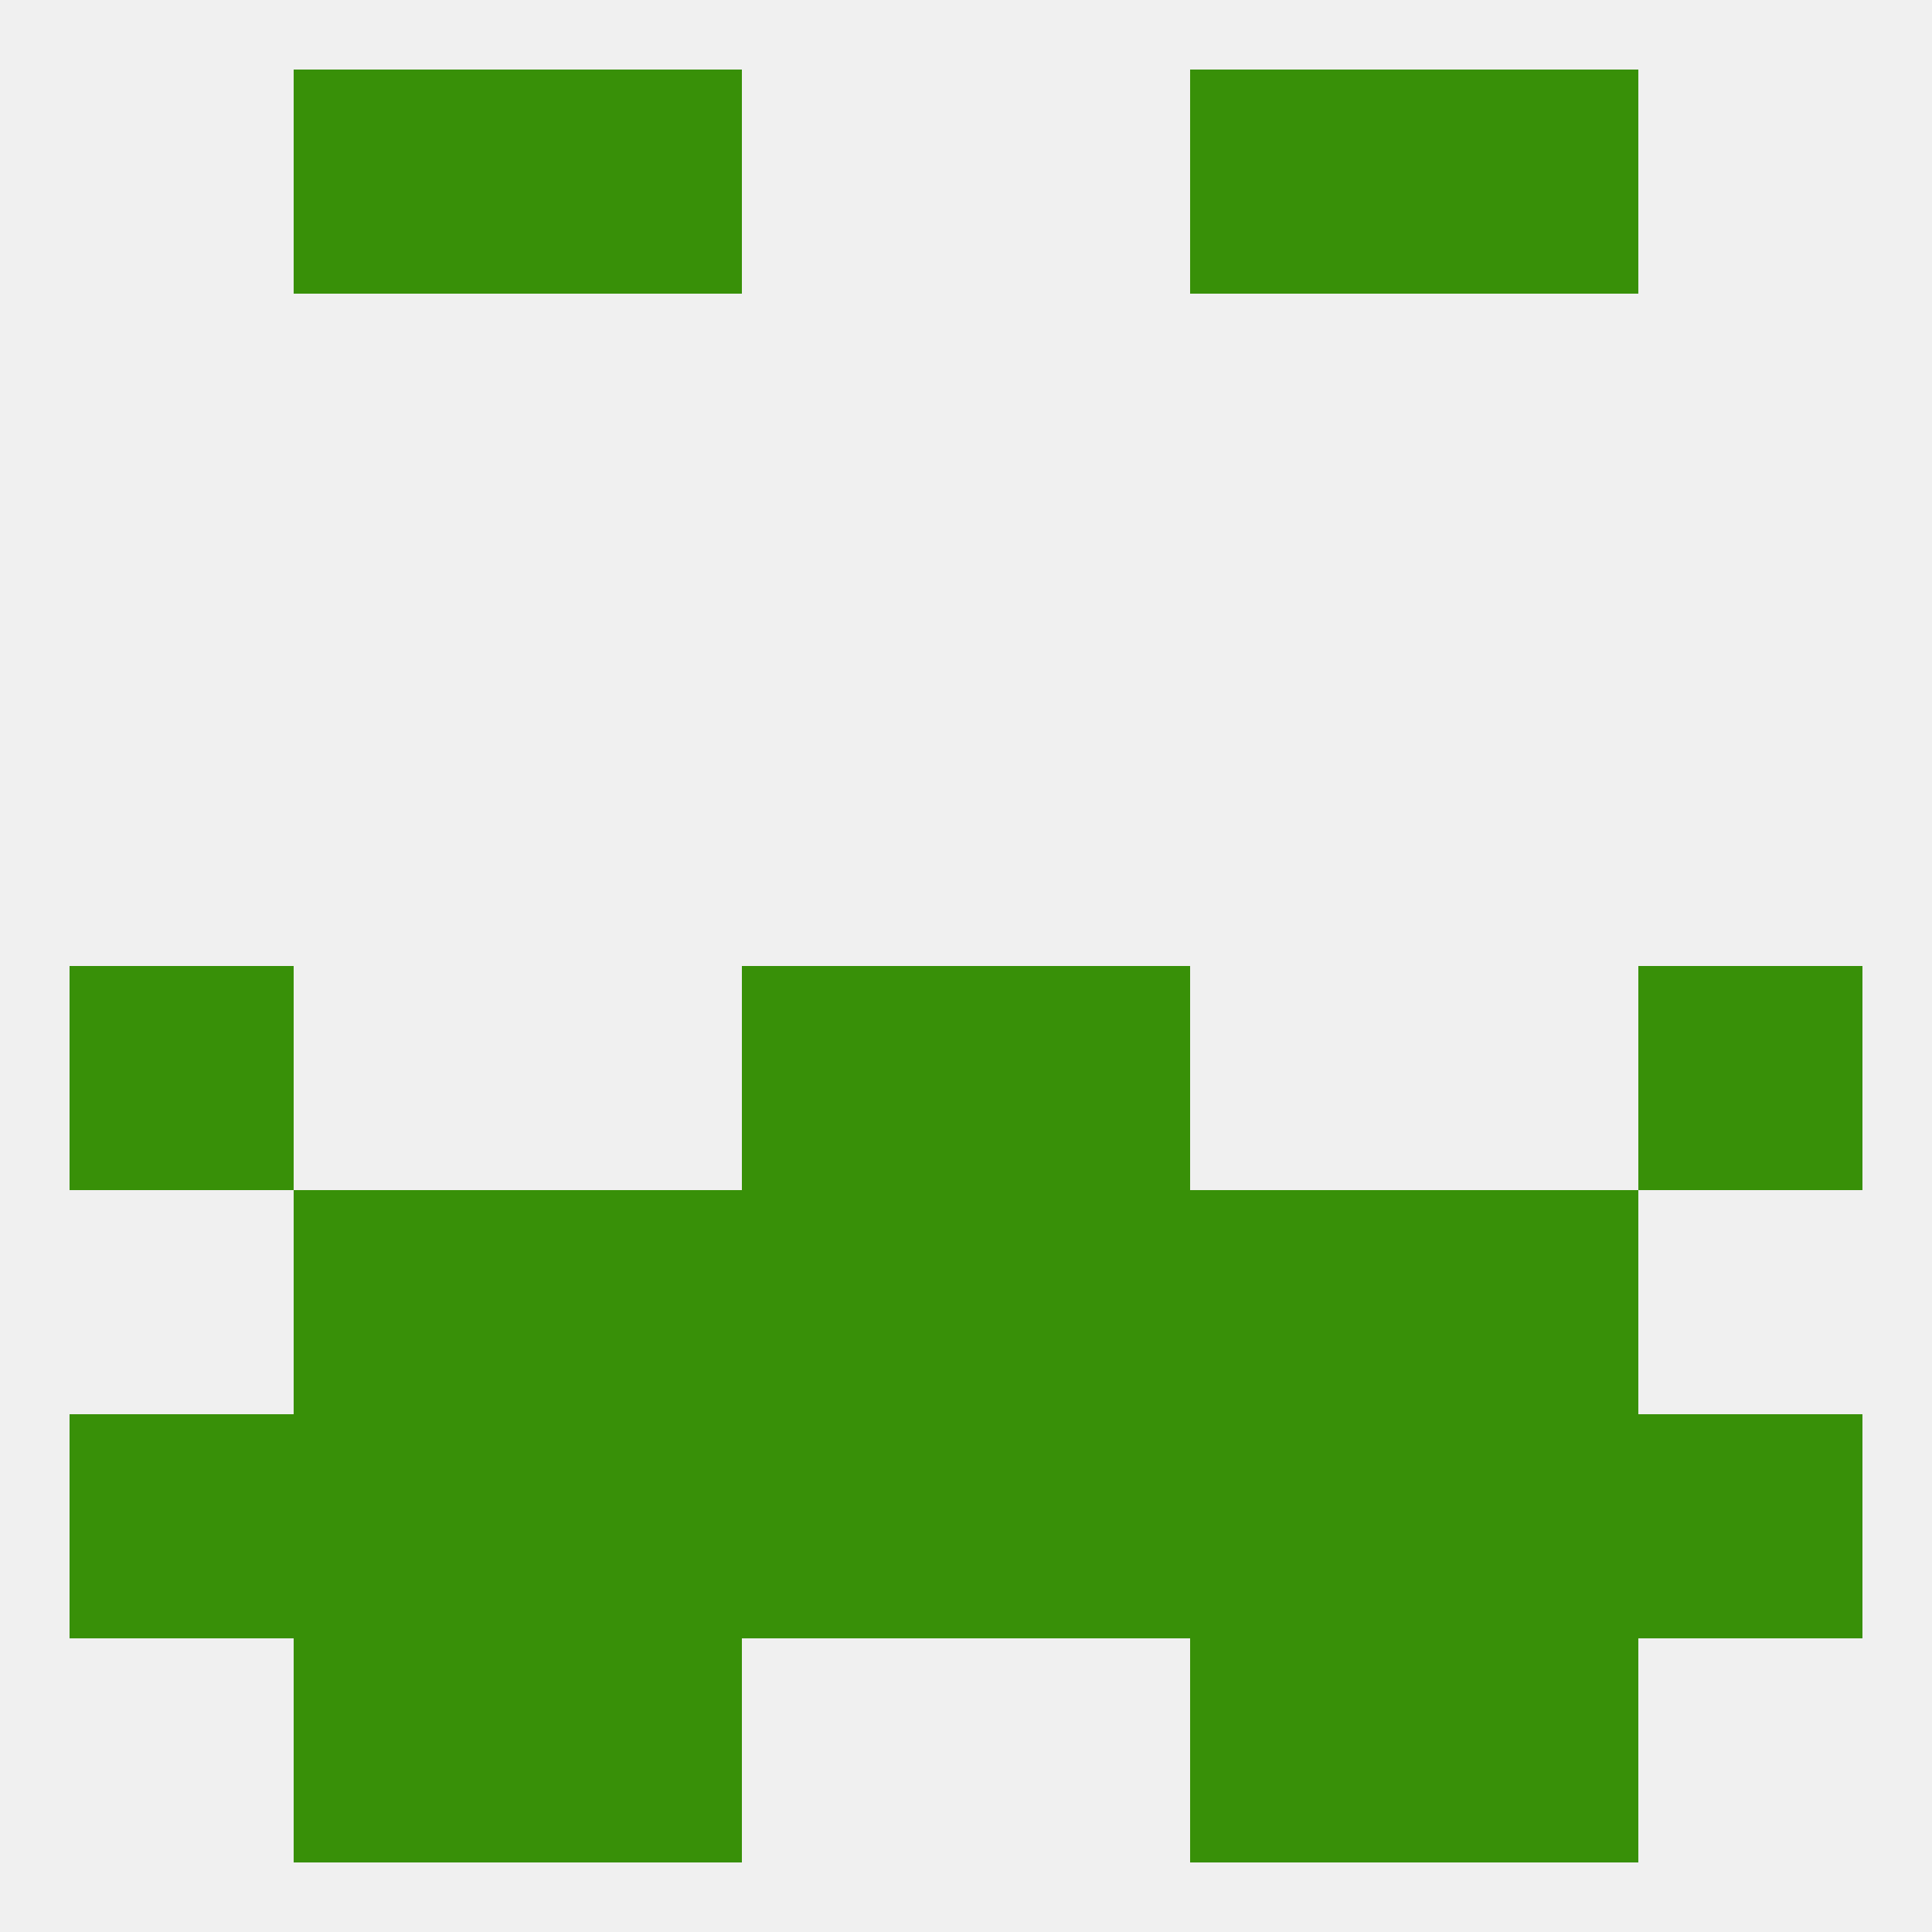
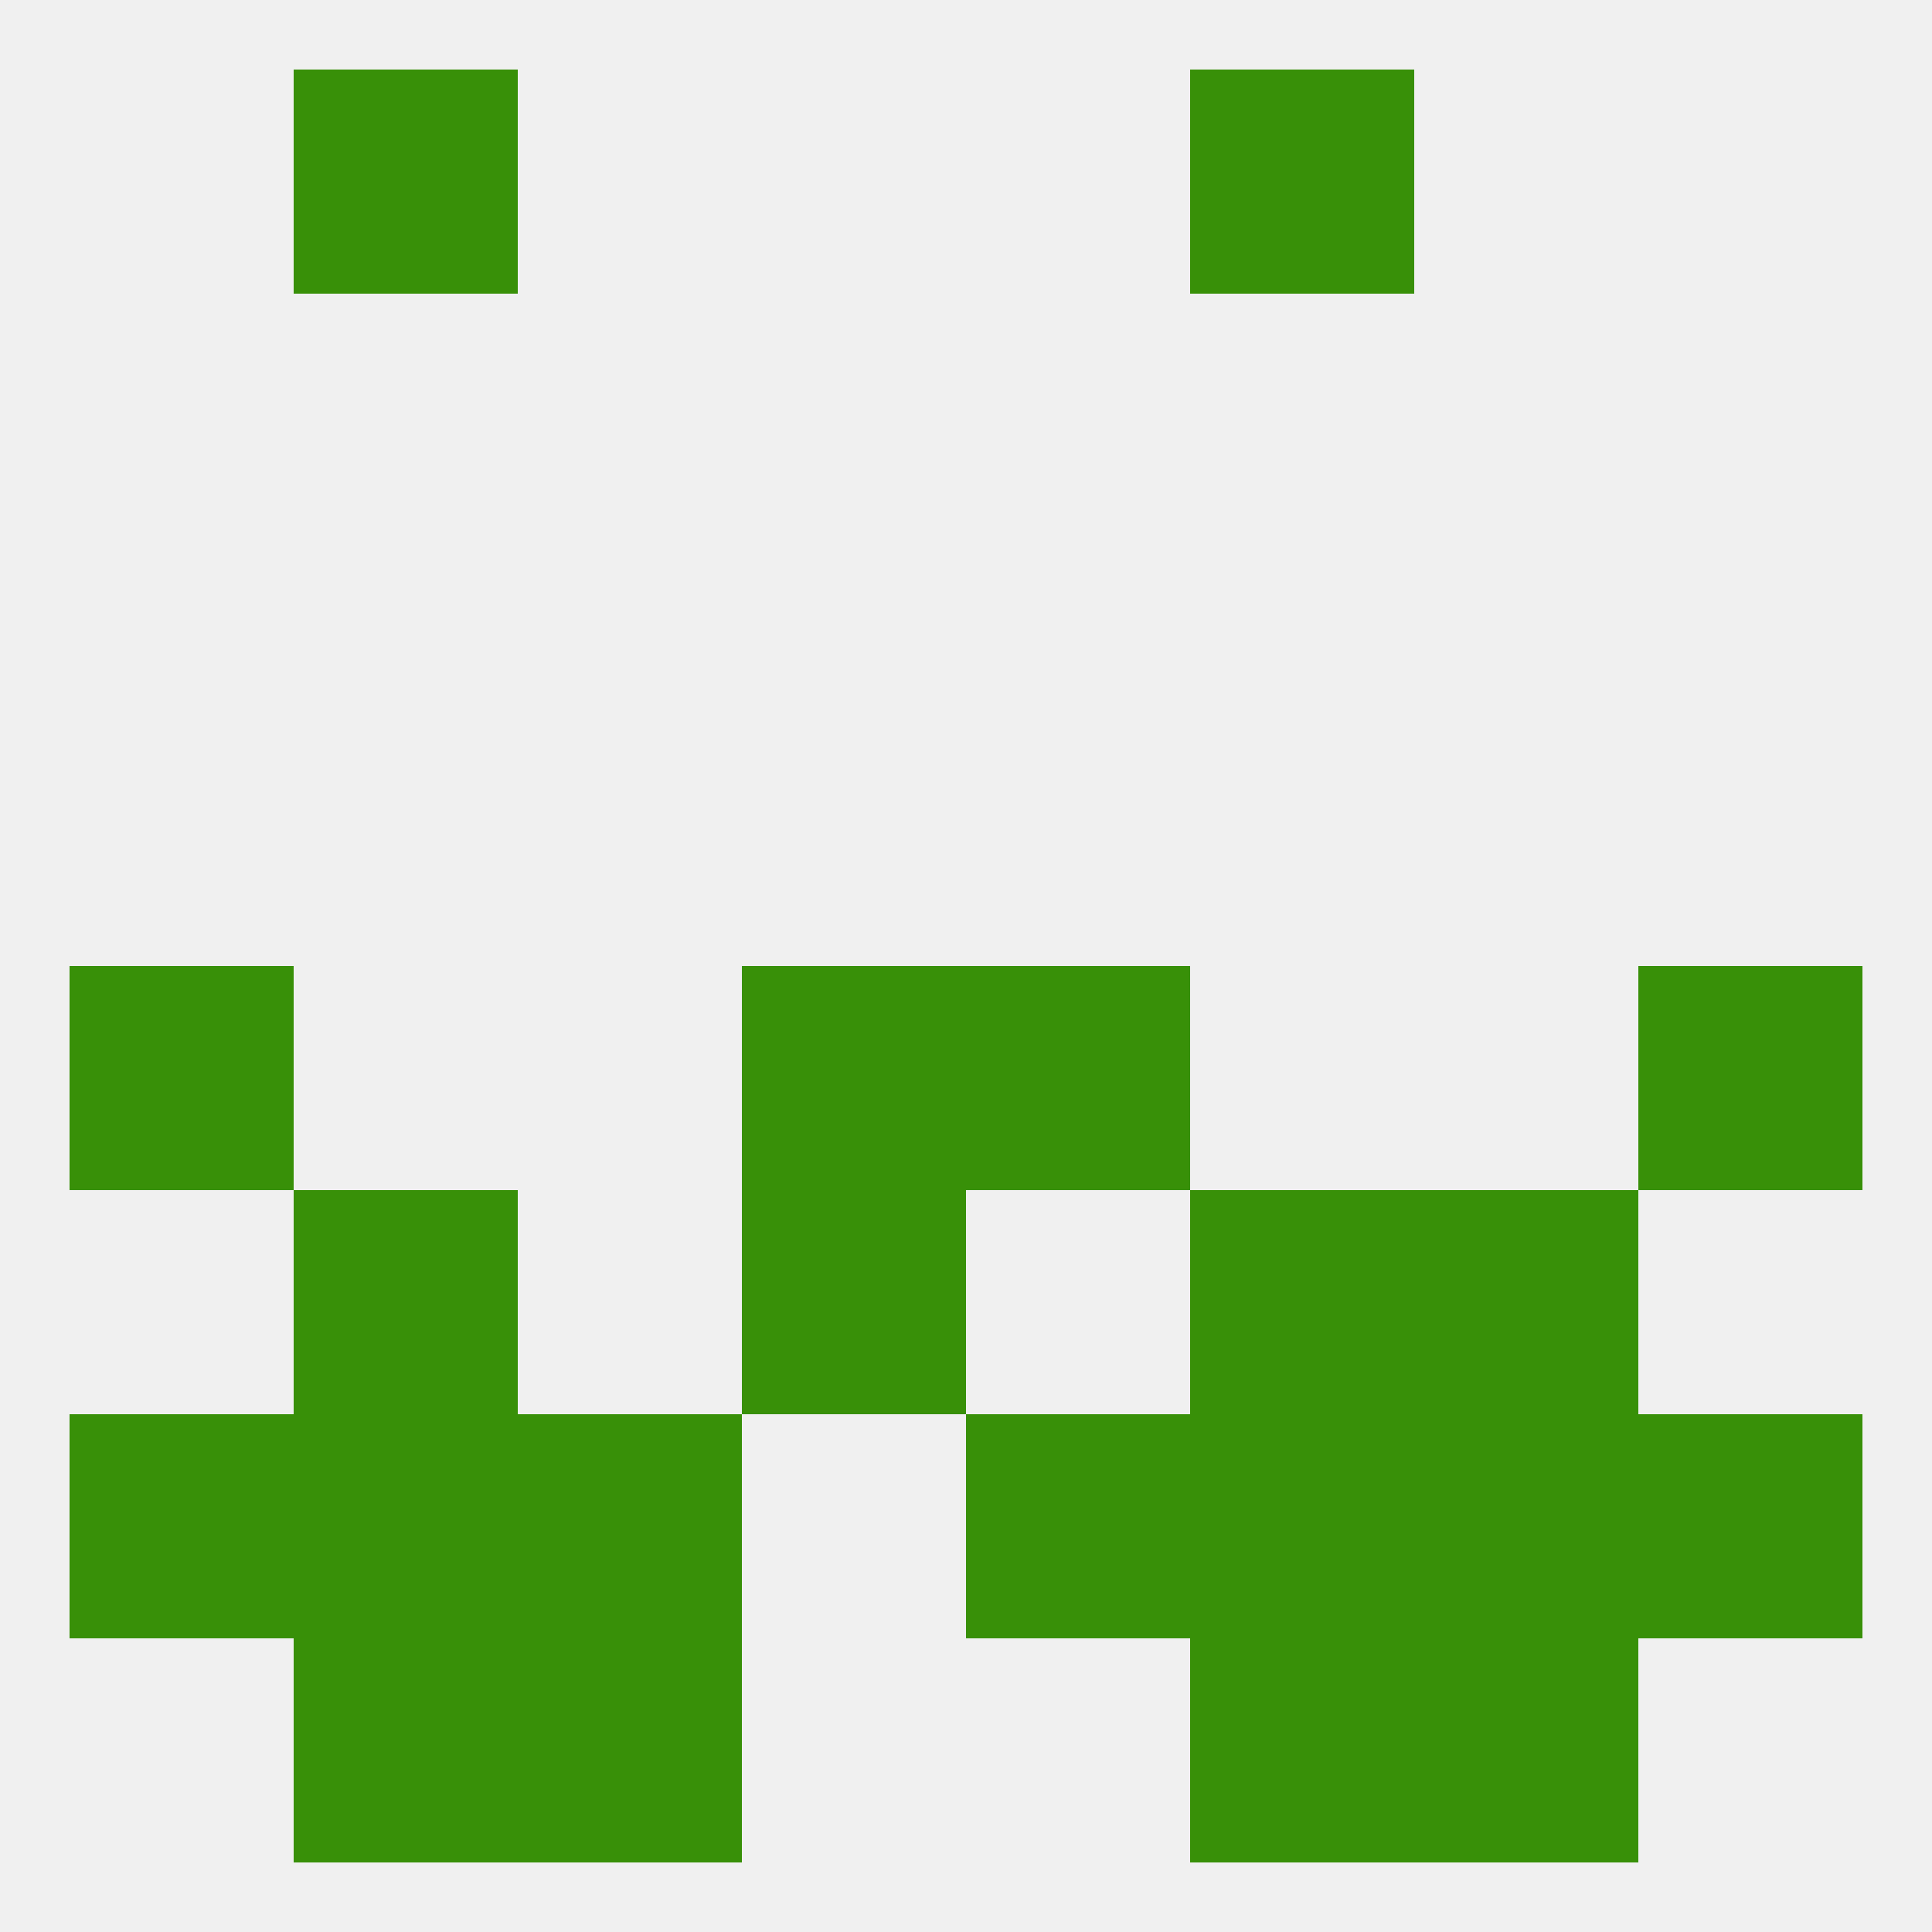
<svg xmlns="http://www.w3.org/2000/svg" version="1.1" baseprofile="full" width="250" height="250" viewBox="0 0 250 250">
  <rect width="100%" height="100%" fill="rgba(240,240,240,255)" />
  <rect x="38" y="212" width="29" height="29" fill="rgba(56,144,8,255)" />
  <rect x="183" y="212" width="29" height="29" fill="rgba(56,144,8,255)" />
  <rect x="67" y="212" width="29" height="29" fill="rgba(56,144,8,255)" />
  <rect x="154" y="212" width="29" height="29" fill="rgba(56,144,8,255)" />
  <rect x="96" y="125" width="29" height="29" fill="rgba(56,144,8,255)" />
  <rect x="125" y="125" width="29" height="29" fill="rgba(56,144,8,255)" />
  <rect x="9" y="125" width="29" height="29" fill="rgba(56,144,8,255)" />
  <rect x="212" y="125" width="29" height="29" fill="rgba(56,144,8,255)" />
  <rect x="96" y="154" width="29" height="29" fill="rgba(56,144,8,255)" />
-   <rect x="125" y="154" width="29" height="29" fill="rgba(56,144,8,255)" />
  <rect x="38" y="154" width="29" height="29" fill="rgba(56,144,8,255)" />
  <rect x="183" y="154" width="29" height="29" fill="rgba(56,144,8,255)" />
-   <rect x="67" y="154" width="29" height="29" fill="rgba(56,144,8,255)" />
  <rect x="154" y="154" width="29" height="29" fill="rgba(56,144,8,255)" />
  <rect x="67" y="183" width="29" height="29" fill="rgba(56,144,8,255)" />
  <rect x="212" y="183" width="29" height="29" fill="rgba(56,144,8,255)" />
  <rect x="154" y="183" width="29" height="29" fill="rgba(56,144,8,255)" />
  <rect x="38" y="183" width="29" height="29" fill="rgba(56,144,8,255)" />
  <rect x="183" y="183" width="29" height="29" fill="rgba(56,144,8,255)" />
  <rect x="9" y="183" width="29" height="29" fill="rgba(56,144,8,255)" />
-   <rect x="96" y="183" width="29" height="29" fill="rgba(56,144,8,255)" />
  <rect x="125" y="183" width="29" height="29" fill="rgba(56,144,8,255)" />
-   <rect x="67" y="9" width="29" height="29" fill="rgba(56,144,8,255)" />
  <rect x="154" y="9" width="29" height="29" fill="rgba(56,144,8,255)" />
  <rect x="38" y="9" width="29" height="29" fill="rgba(56,144,8,255)" />
-   <rect x="183" y="9" width="29" height="29" fill="rgba(56,144,8,255)" />
</svg>